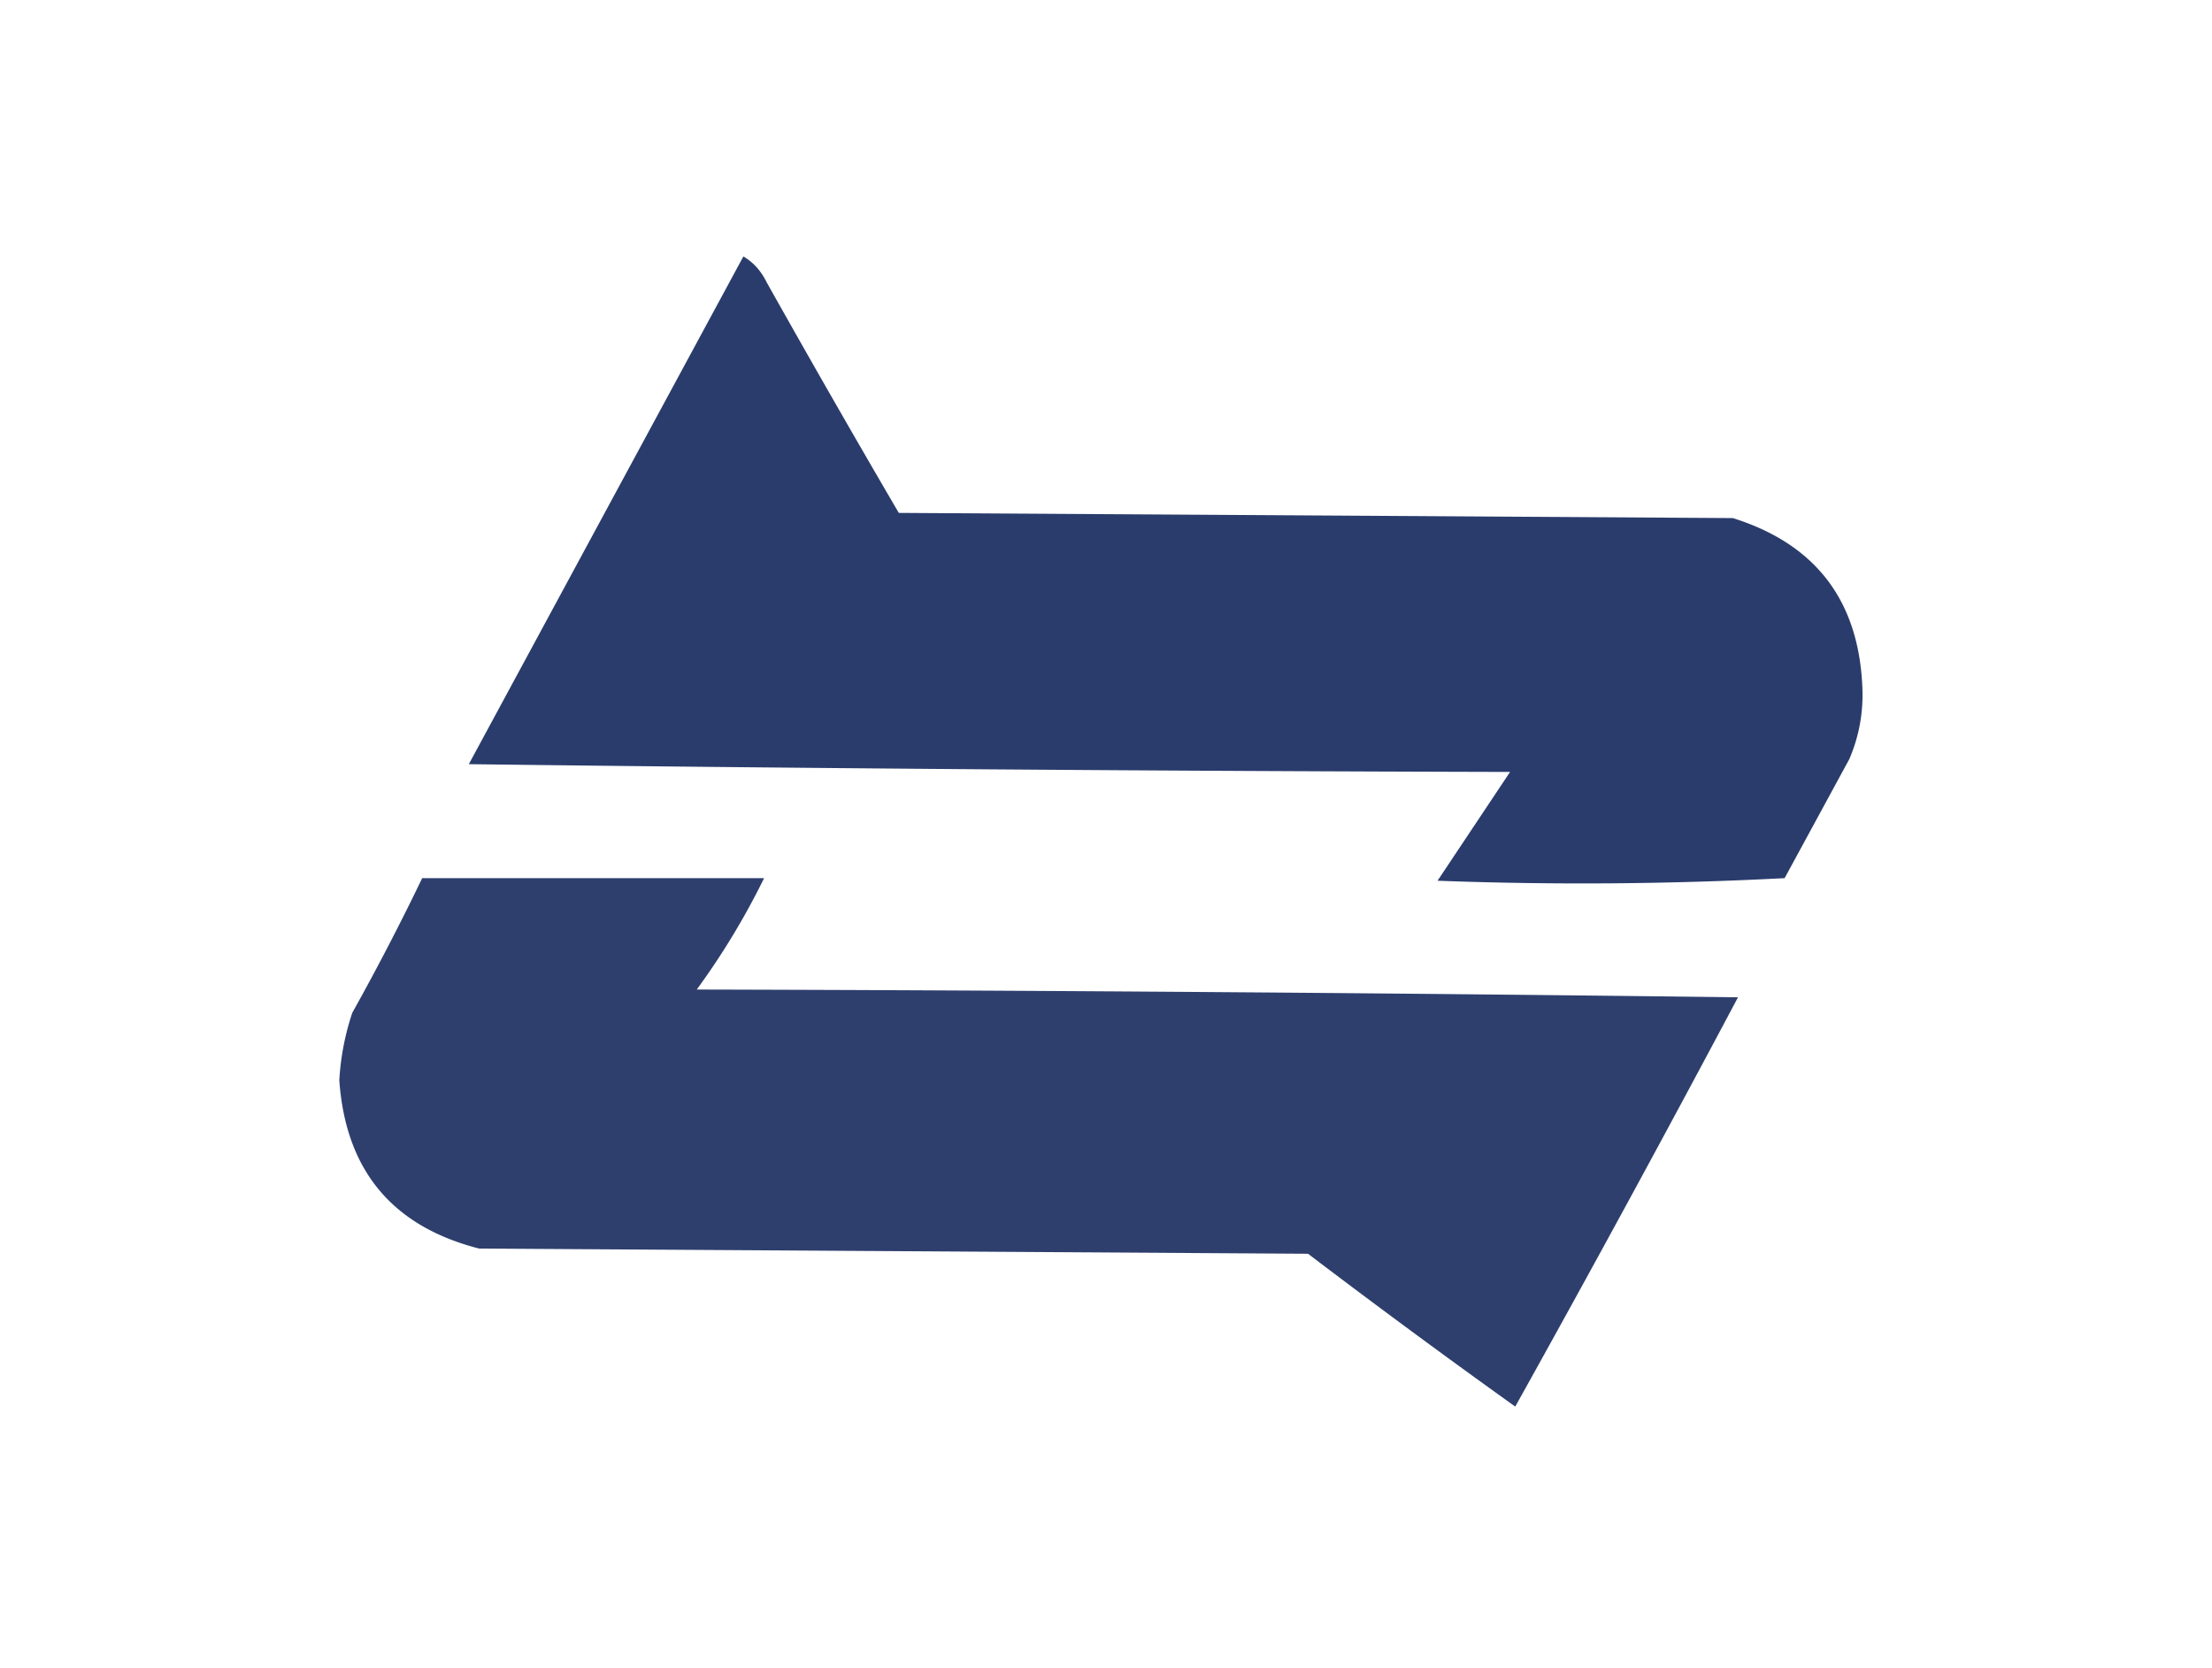
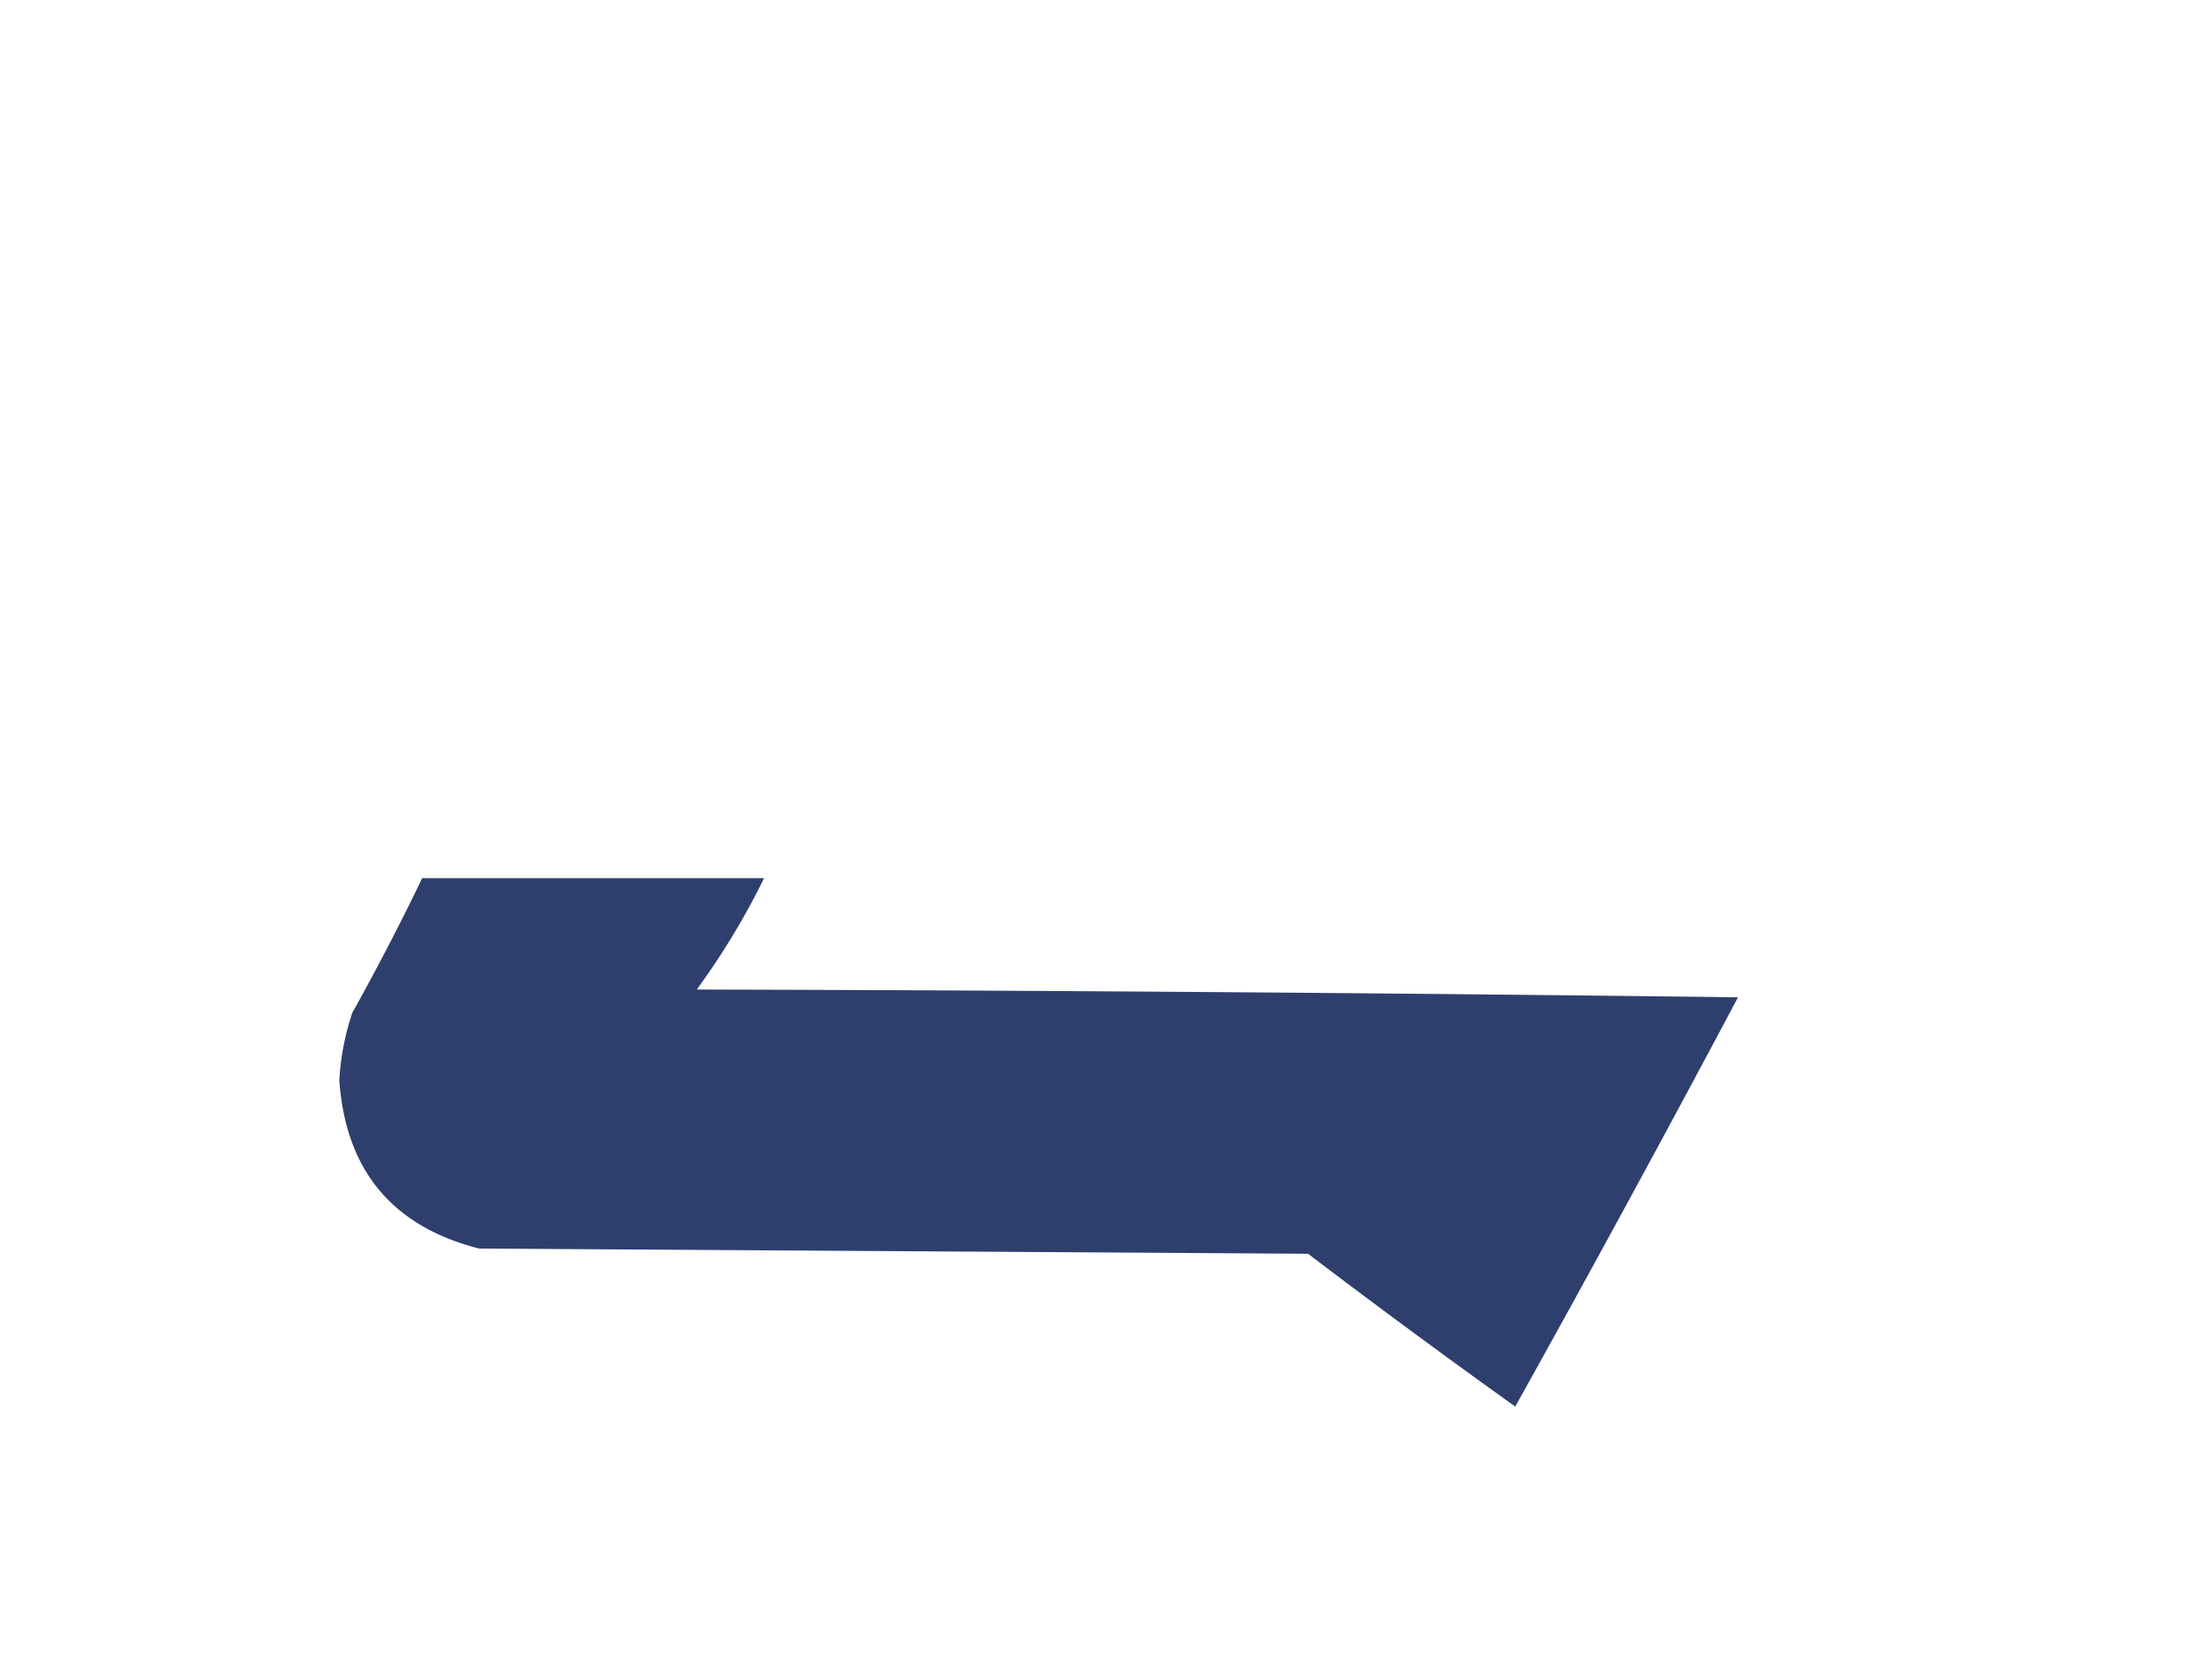
<svg xmlns="http://www.w3.org/2000/svg" data-bbox="65.5 49.5 294.04 222" height="322" width="427" shape-rendering="geometricPrecision" text-rendering="geometricPrecision" image-rendering="optimizeQuality" fill-rule="evenodd" clip-rule="evenodd" data-type="color">
  <g>
-     <path d="M143.5 49.5q2.9 1.713 4.5 5A2926 2926 0 0 0 173.5 99l161 1q23.874 7.495 25 32.5.357 7.3-2.5 14l-12.5 23a749 749 0 0 1-67 .5l14-21q-100.503-.25-201-1.5 26.519-49.04 53-98" fill="#293b6b" opacity=".991" data-color="1" />
    <path d="M81.5 169.5h66a143.4 143.4 0 0 1-13 21.5q100.503.25 201 1.5a4501 4501 0 0 1-43 79 1725 1725 0 0 1-40-29.5l-160-1q-25.177-6.436-27-32.5a50 50 0 0 1 2.5-13q7.17-12.845 13.5-26" fill="#293b6b" opacity=".975" data-color="1" />
  </g>
</svg>